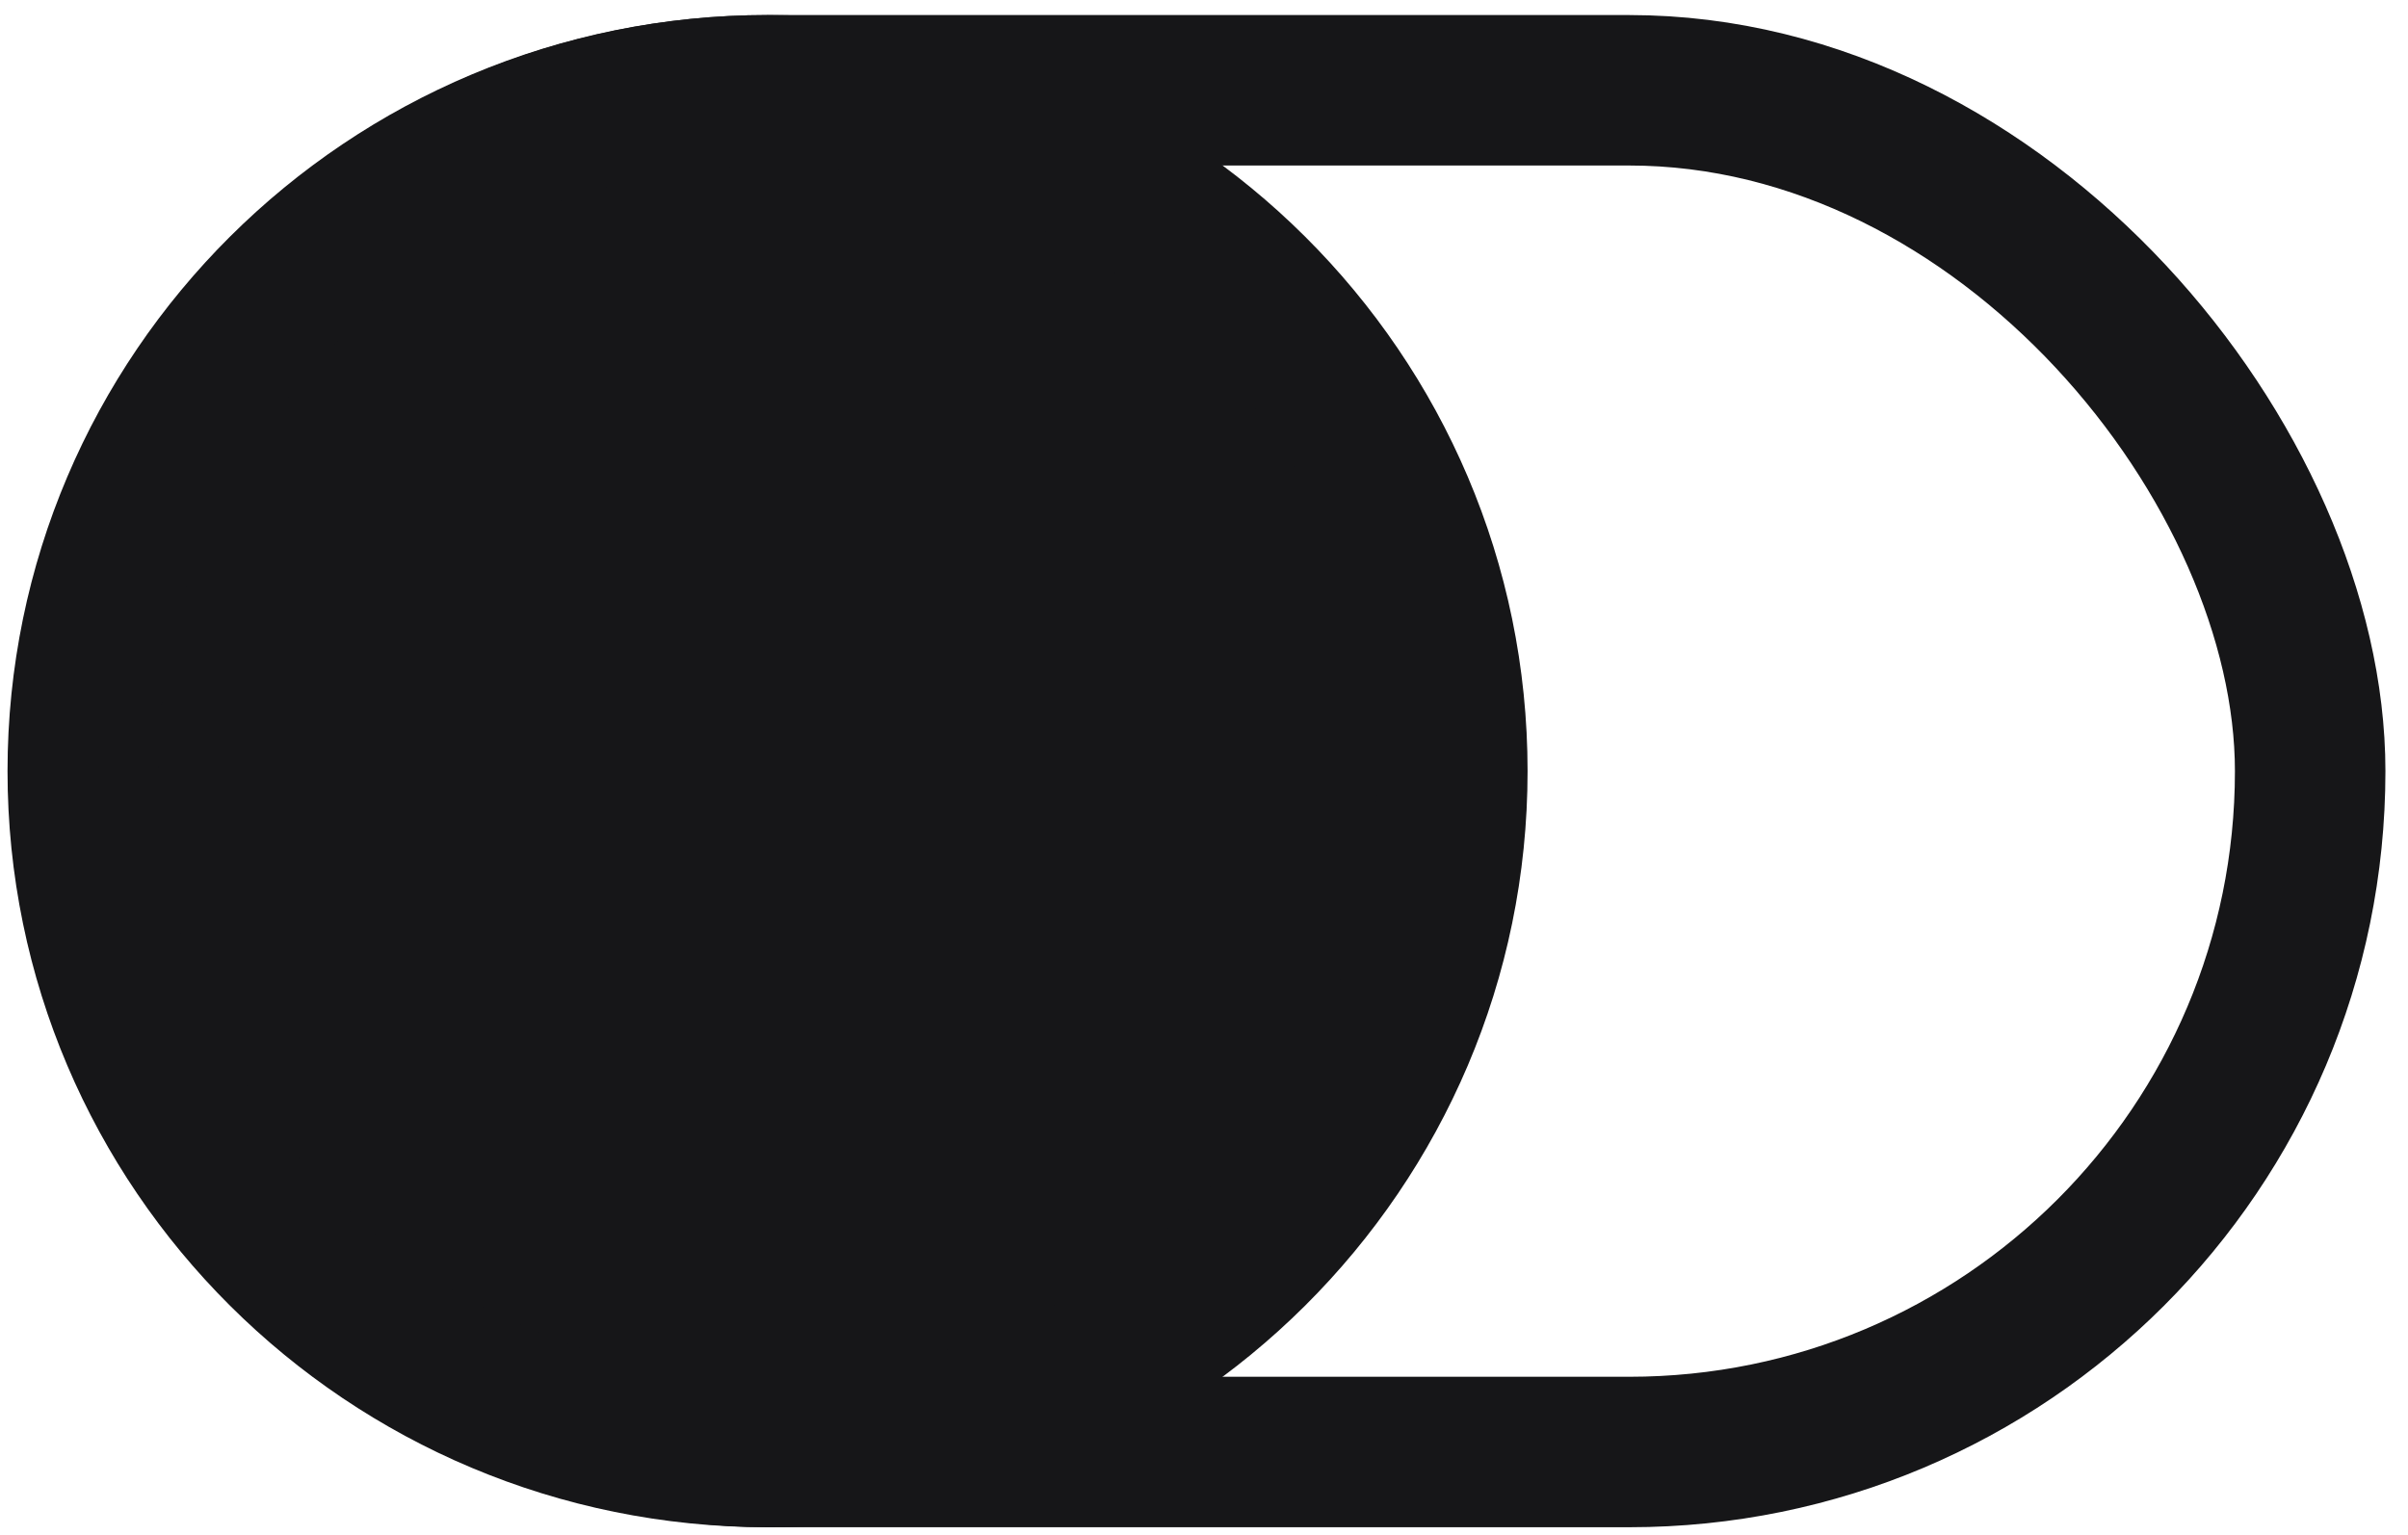
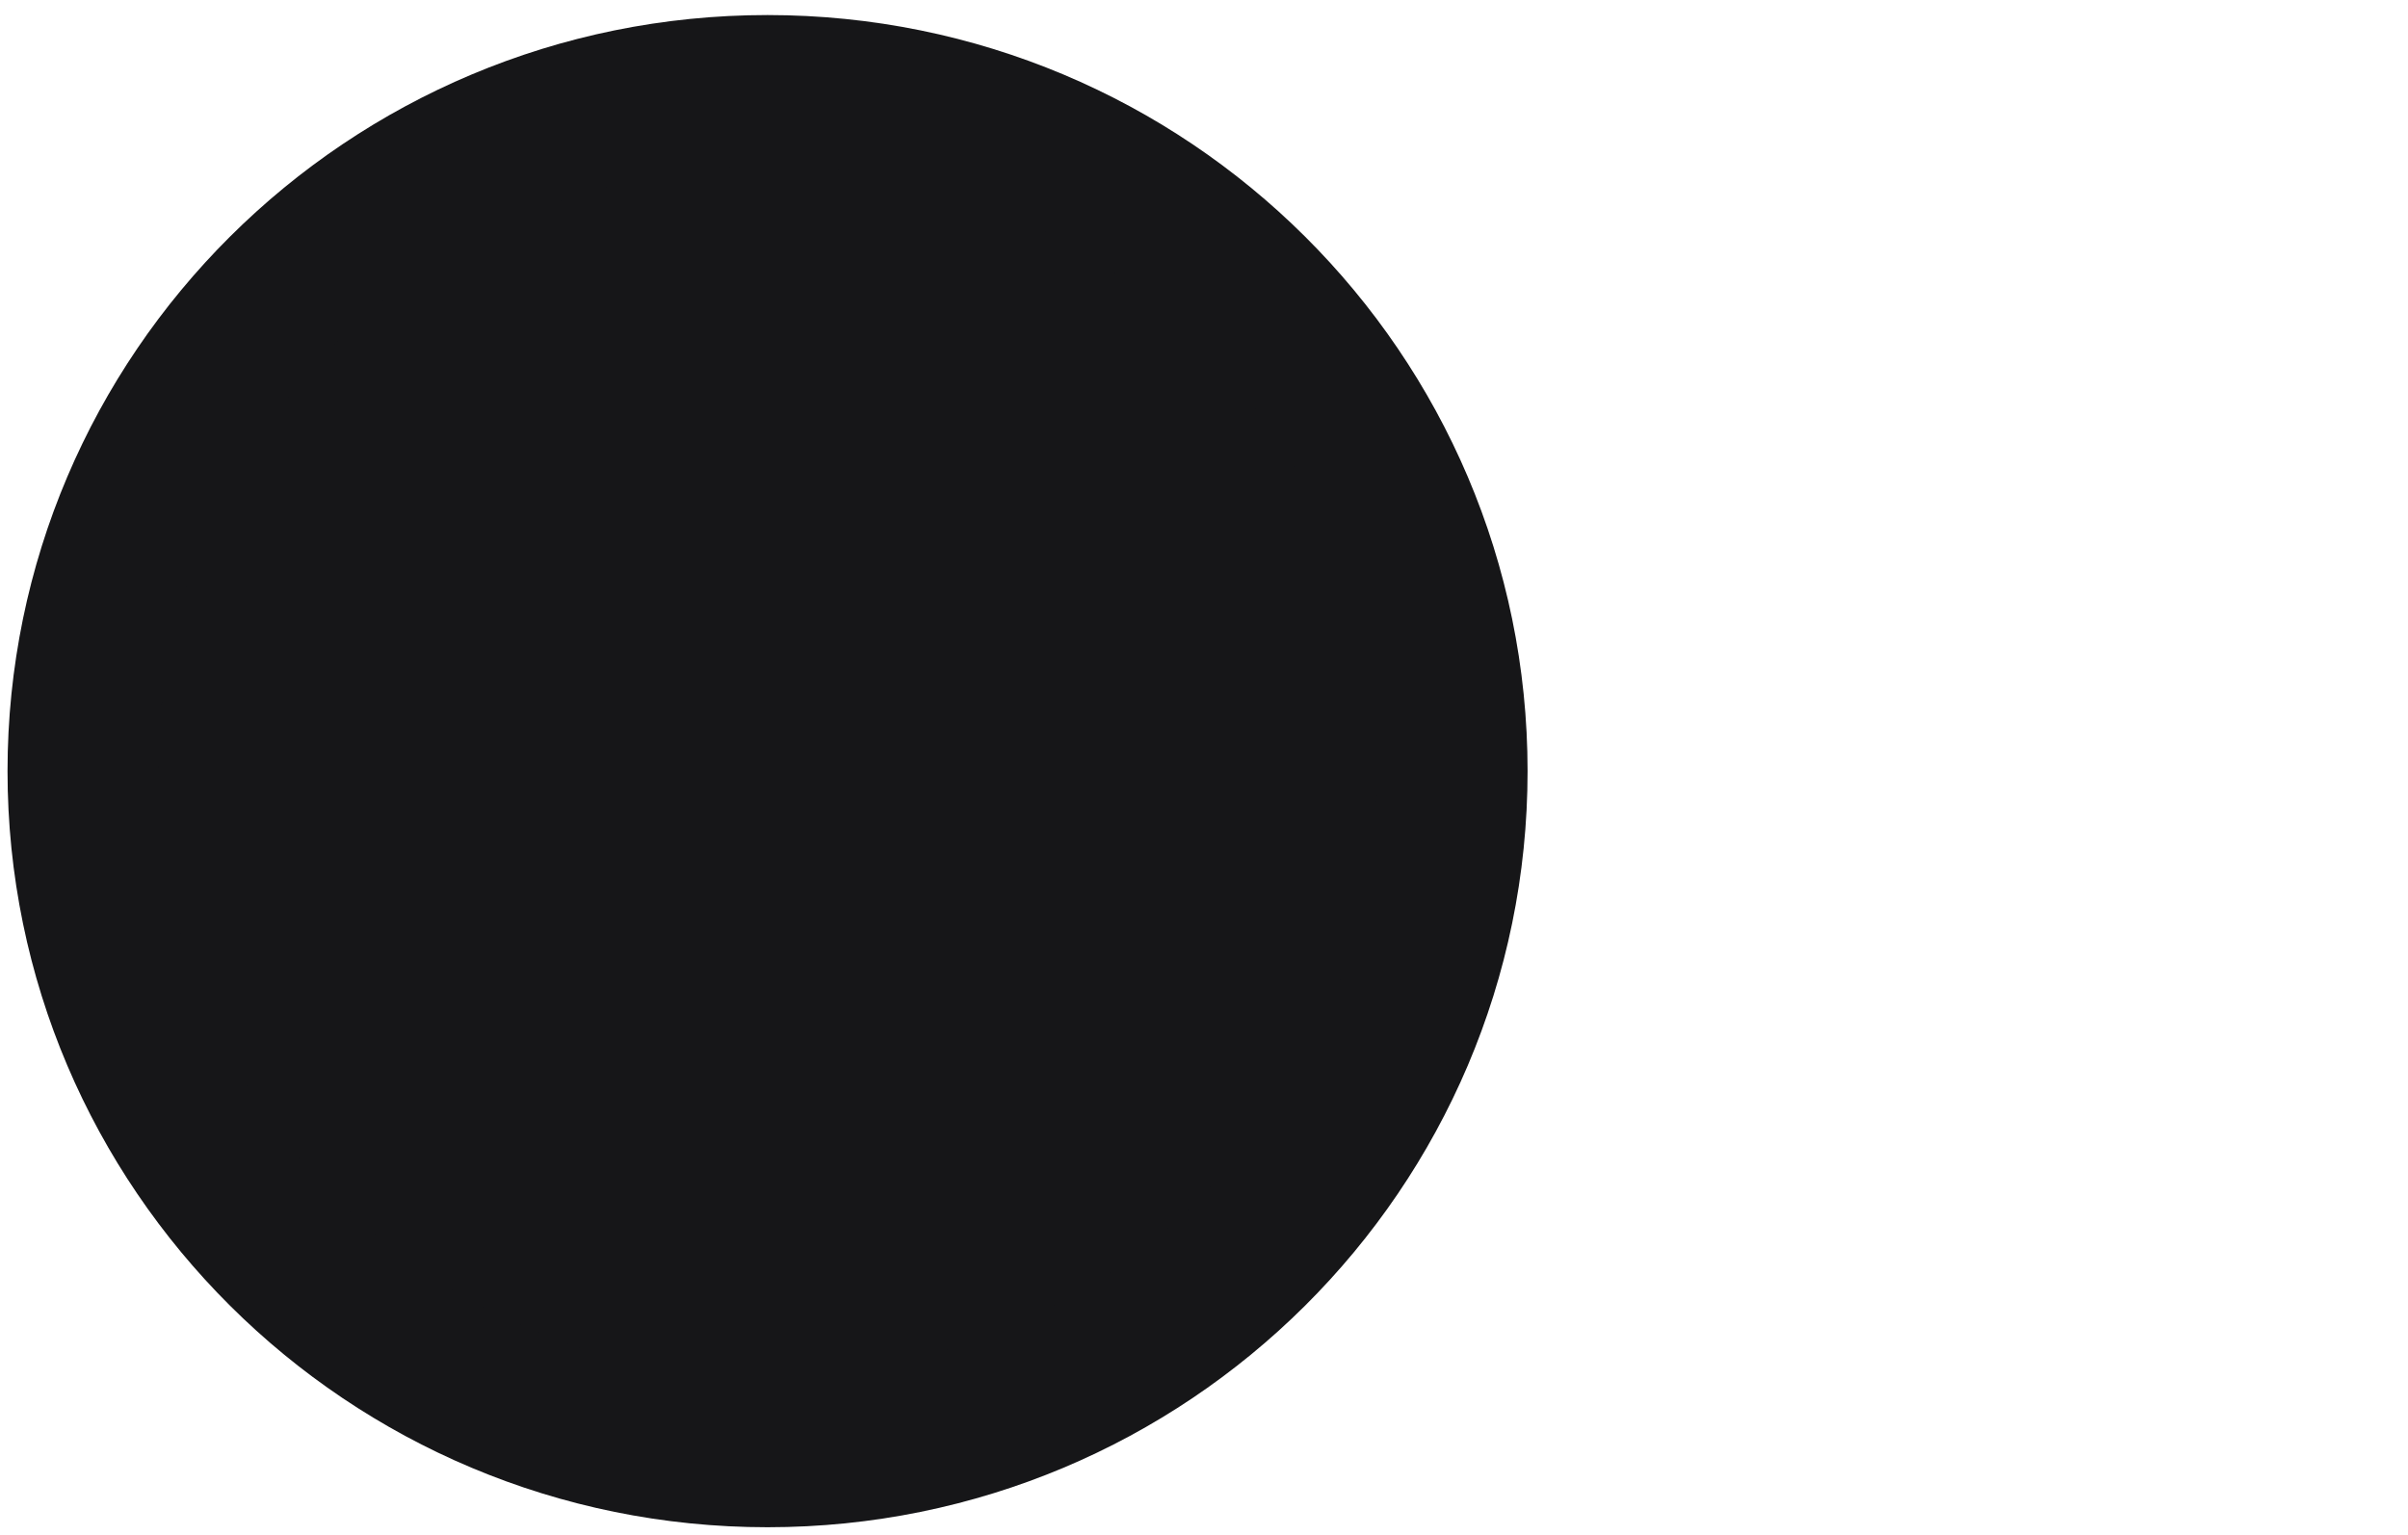
<svg xmlns="http://www.w3.org/2000/svg" width="640" height="408" viewBox="0 0 640 408" fill="none">
-   <rect x="23" y="24" width="591" height="362" rx="181" stroke="#161618" stroke-width="40" />
  <path d="M204 386C103.39 386 22 304.87 22 205C22 105.13 103.39 24 204 24C304.61 24 386 105.13 386 205C386 304.87 304.61 386 204 386Z" fill="#161618" stroke="#161618" stroke-width="40" />
</svg>